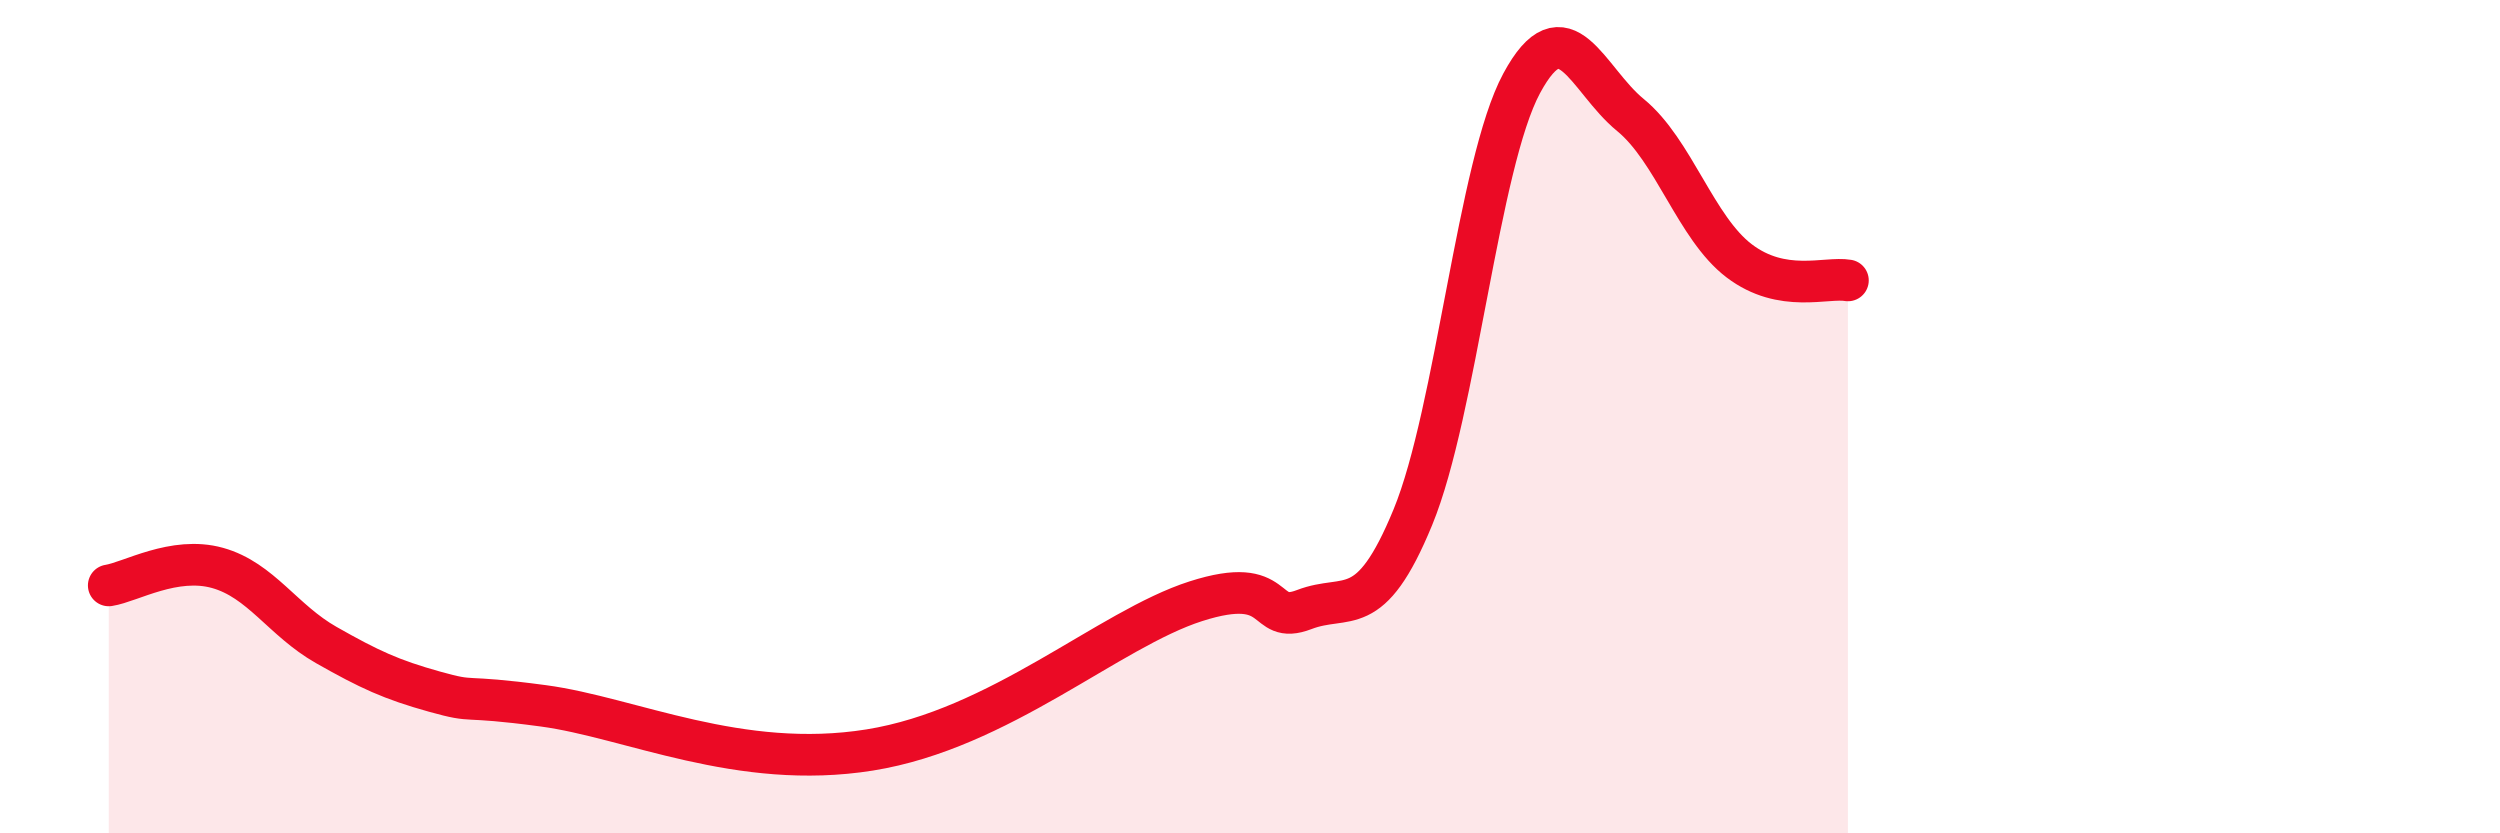
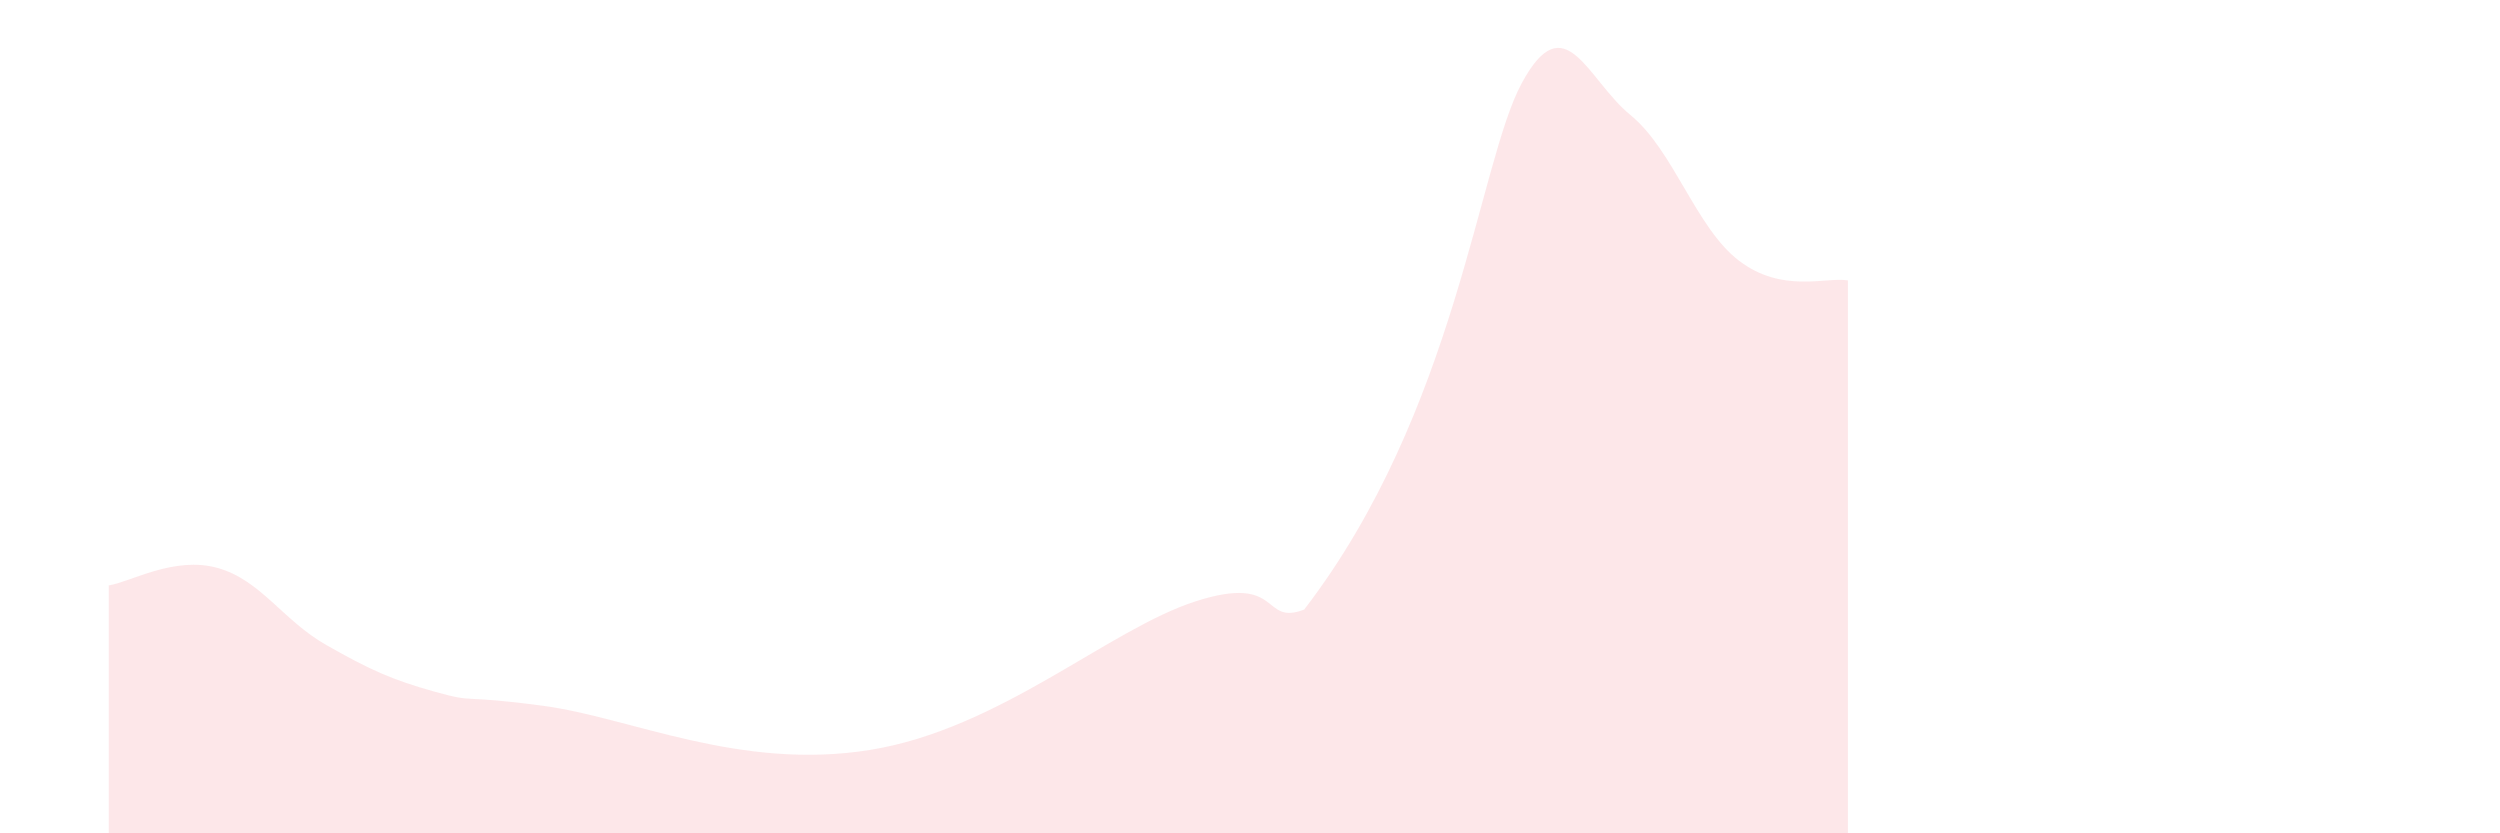
<svg xmlns="http://www.w3.org/2000/svg" width="60" height="20" viewBox="0 0 60 20">
-   <path d="M 2.61,14.05 C 3.13,13.97 4.18,13.34 5.22,13.63 C 6.26,13.92 6.79,14.89 7.83,15.48 C 8.87,16.07 9.39,16.31 10.43,16.6 C 11.47,16.89 10.95,16.66 13.04,16.94 C 15.13,17.22 17.74,18.5 20.87,18 C 24,17.5 26.61,15.1 28.7,14.43 C 30.79,13.76 30.26,15.03 31.3,14.63 C 32.34,14.23 32.87,14.94 33.91,12.41 C 34.95,9.88 35.48,3.93 36.52,2 C 37.56,0.07 38.09,1.91 39.13,2.76 C 40.17,3.61 40.7,5.47 41.74,6.26 C 42.78,7.05 43.83,6.64 44.35,6.73L44.35 20L2.61 20Z" fill="#EB0A25" opacity="0.1" stroke-linecap="round" stroke-linejoin="round" />
-   <path d="M 2.61,14.05 C 3.13,13.97 4.18,13.34 5.22,13.63 C 6.26,13.92 6.79,14.89 7.83,15.48 C 8.87,16.07 9.39,16.31 10.43,16.6 C 11.47,16.89 10.95,16.66 13.04,16.94 C 15.13,17.22 17.74,18.5 20.87,18 C 24,17.5 26.61,15.1 28.7,14.43 C 30.79,13.76 30.26,15.03 31.3,14.63 C 32.34,14.23 32.87,14.94 33.91,12.41 C 34.95,9.88 35.48,3.93 36.52,2 C 37.56,0.07 38.09,1.91 39.13,2.76 C 40.17,3.61 40.7,5.47 41.74,6.26 C 42.78,7.05 43.83,6.64 44.35,6.73" stroke="#EB0A25" stroke-width="1" fill="none" stroke-linecap="round" stroke-linejoin="round" />
+   <path d="M 2.61,14.05 C 3.13,13.97 4.18,13.34 5.22,13.63 C 6.26,13.92 6.79,14.89 7.83,15.48 C 8.87,16.07 9.39,16.31 10.43,16.6 C 11.47,16.89 10.95,16.66 13.04,16.94 C 15.13,17.22 17.74,18.5 20.87,18 C 24,17.5 26.61,15.1 28.7,14.43 C 30.79,13.76 30.26,15.03 31.3,14.63 C 34.95,9.88 35.48,3.93 36.52,2 C 37.56,0.07 38.09,1.91 39.13,2.76 C 40.17,3.61 40.7,5.47 41.74,6.26 C 42.78,7.05 43.83,6.64 44.35,6.73L44.35 20L2.61 20Z" fill="#EB0A25" opacity="0.1" stroke-linecap="round" stroke-linejoin="round" />
</svg>